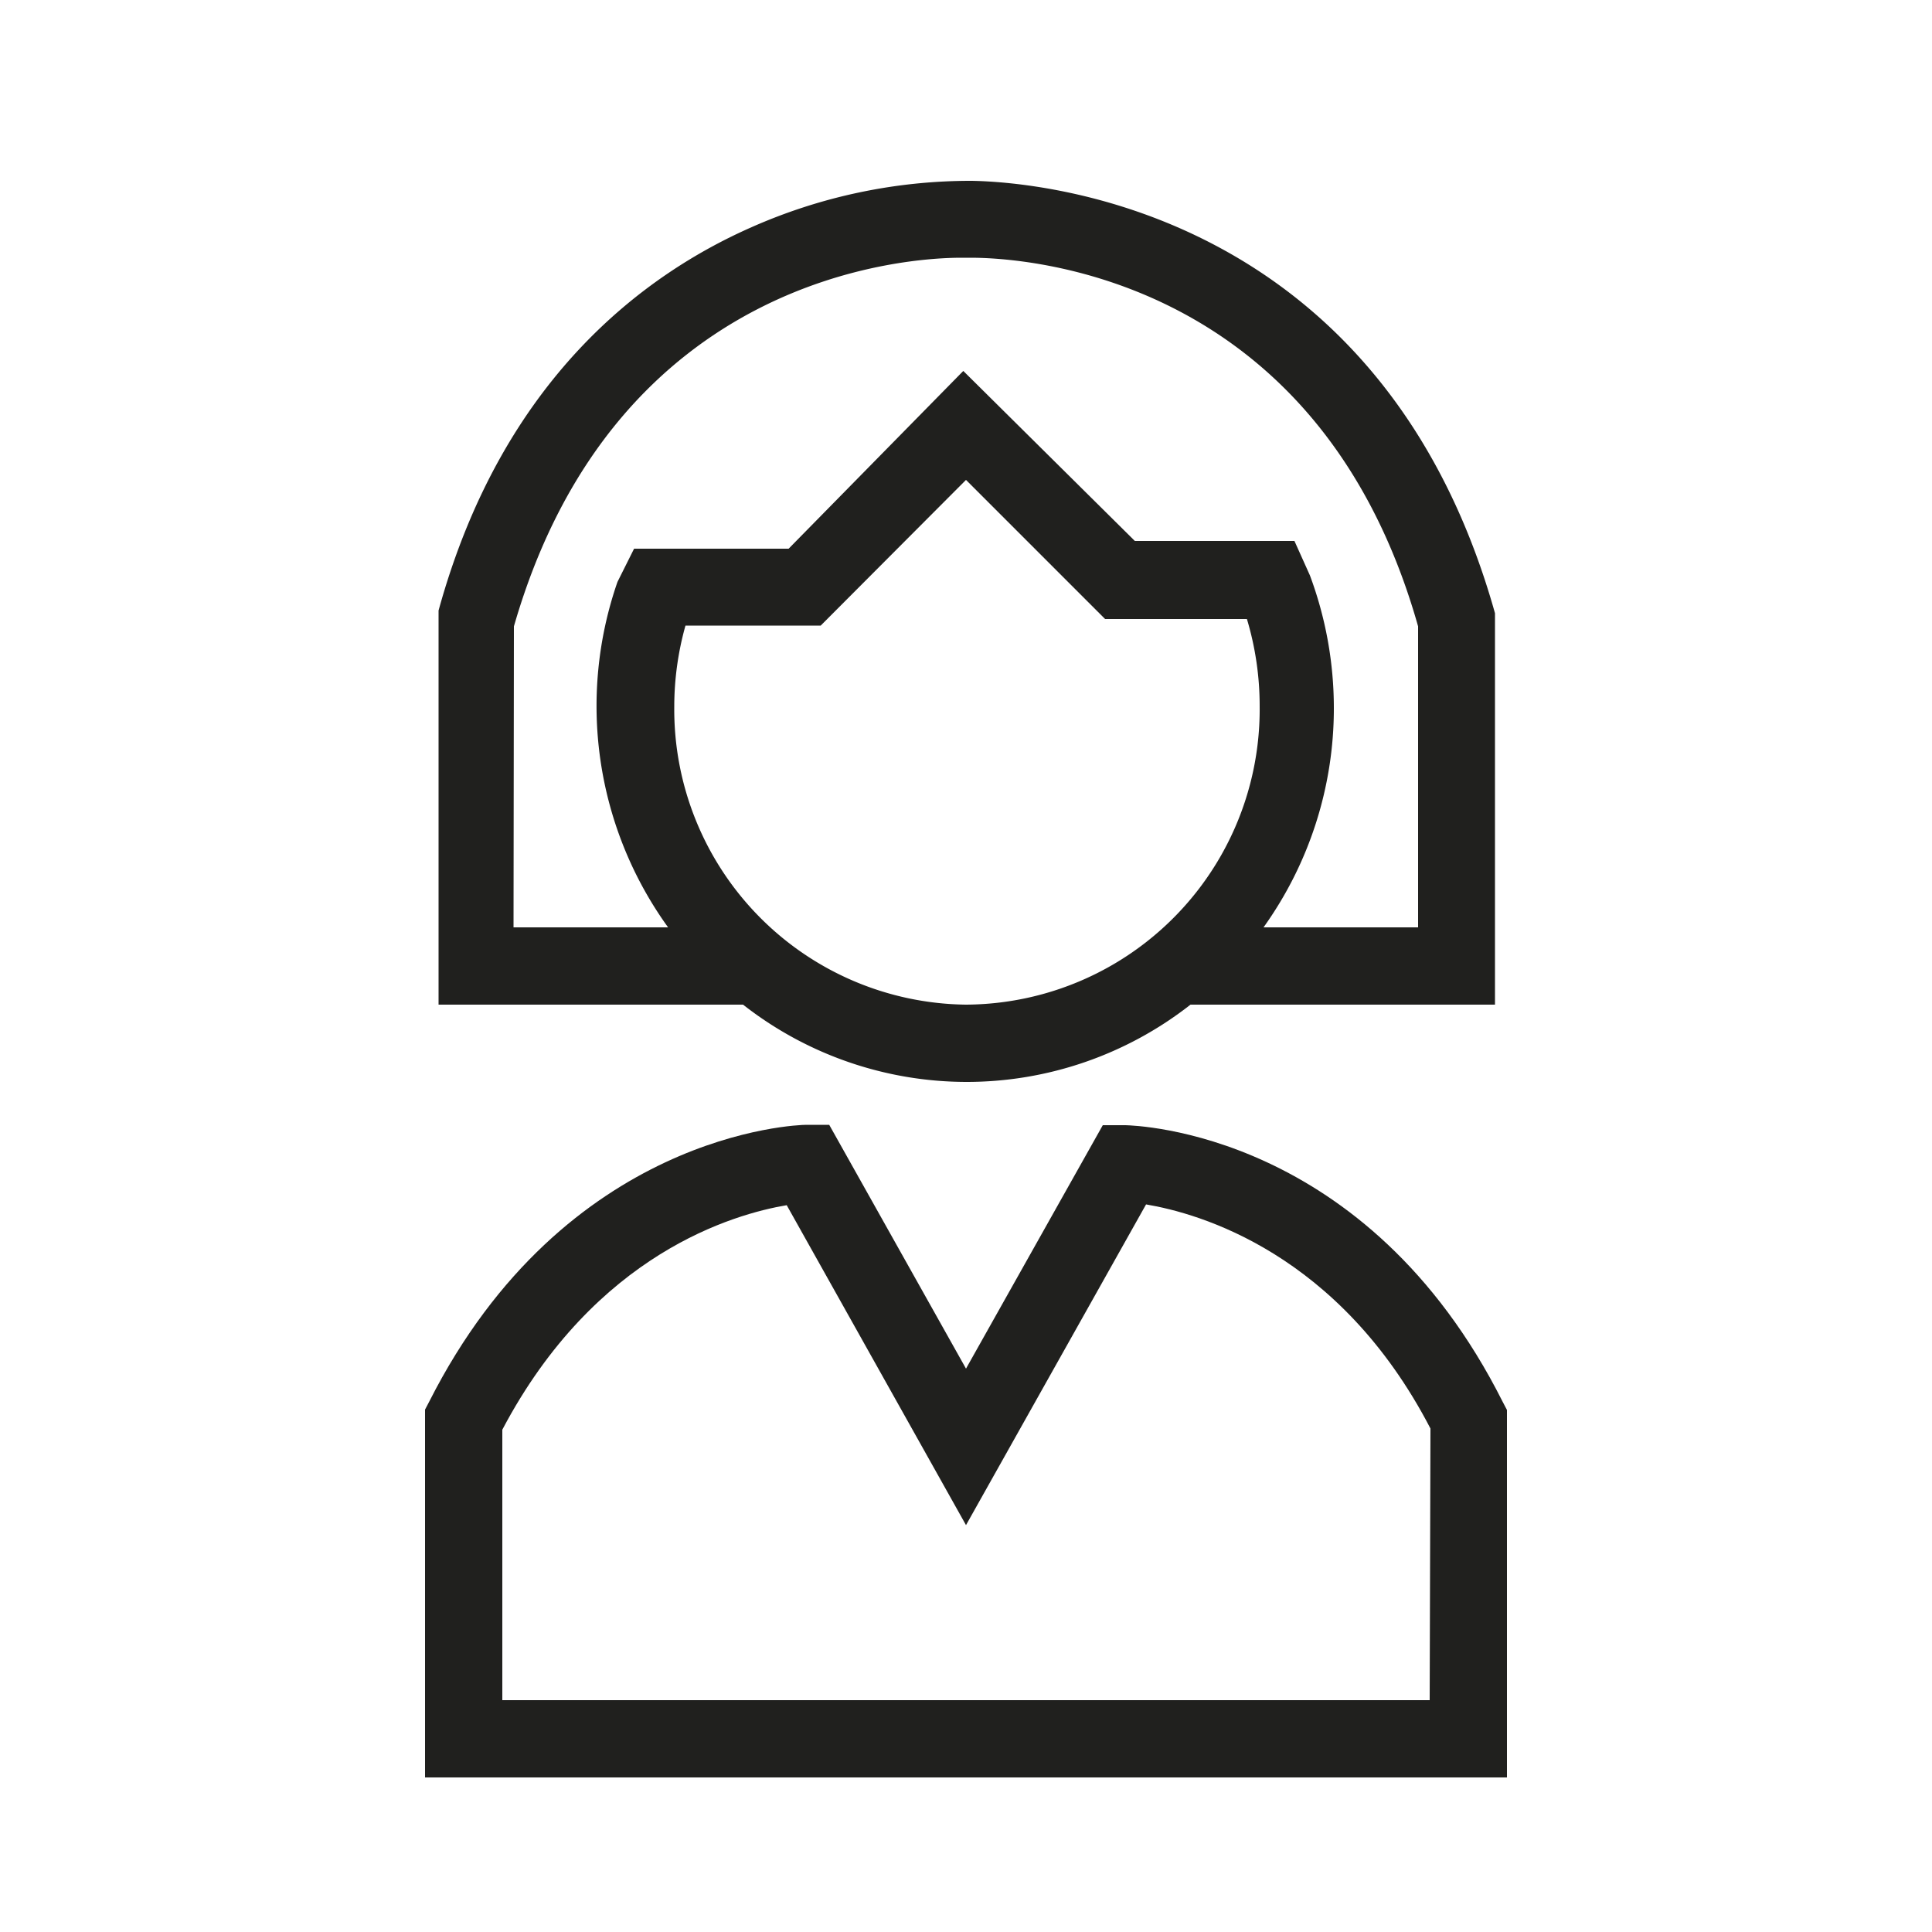
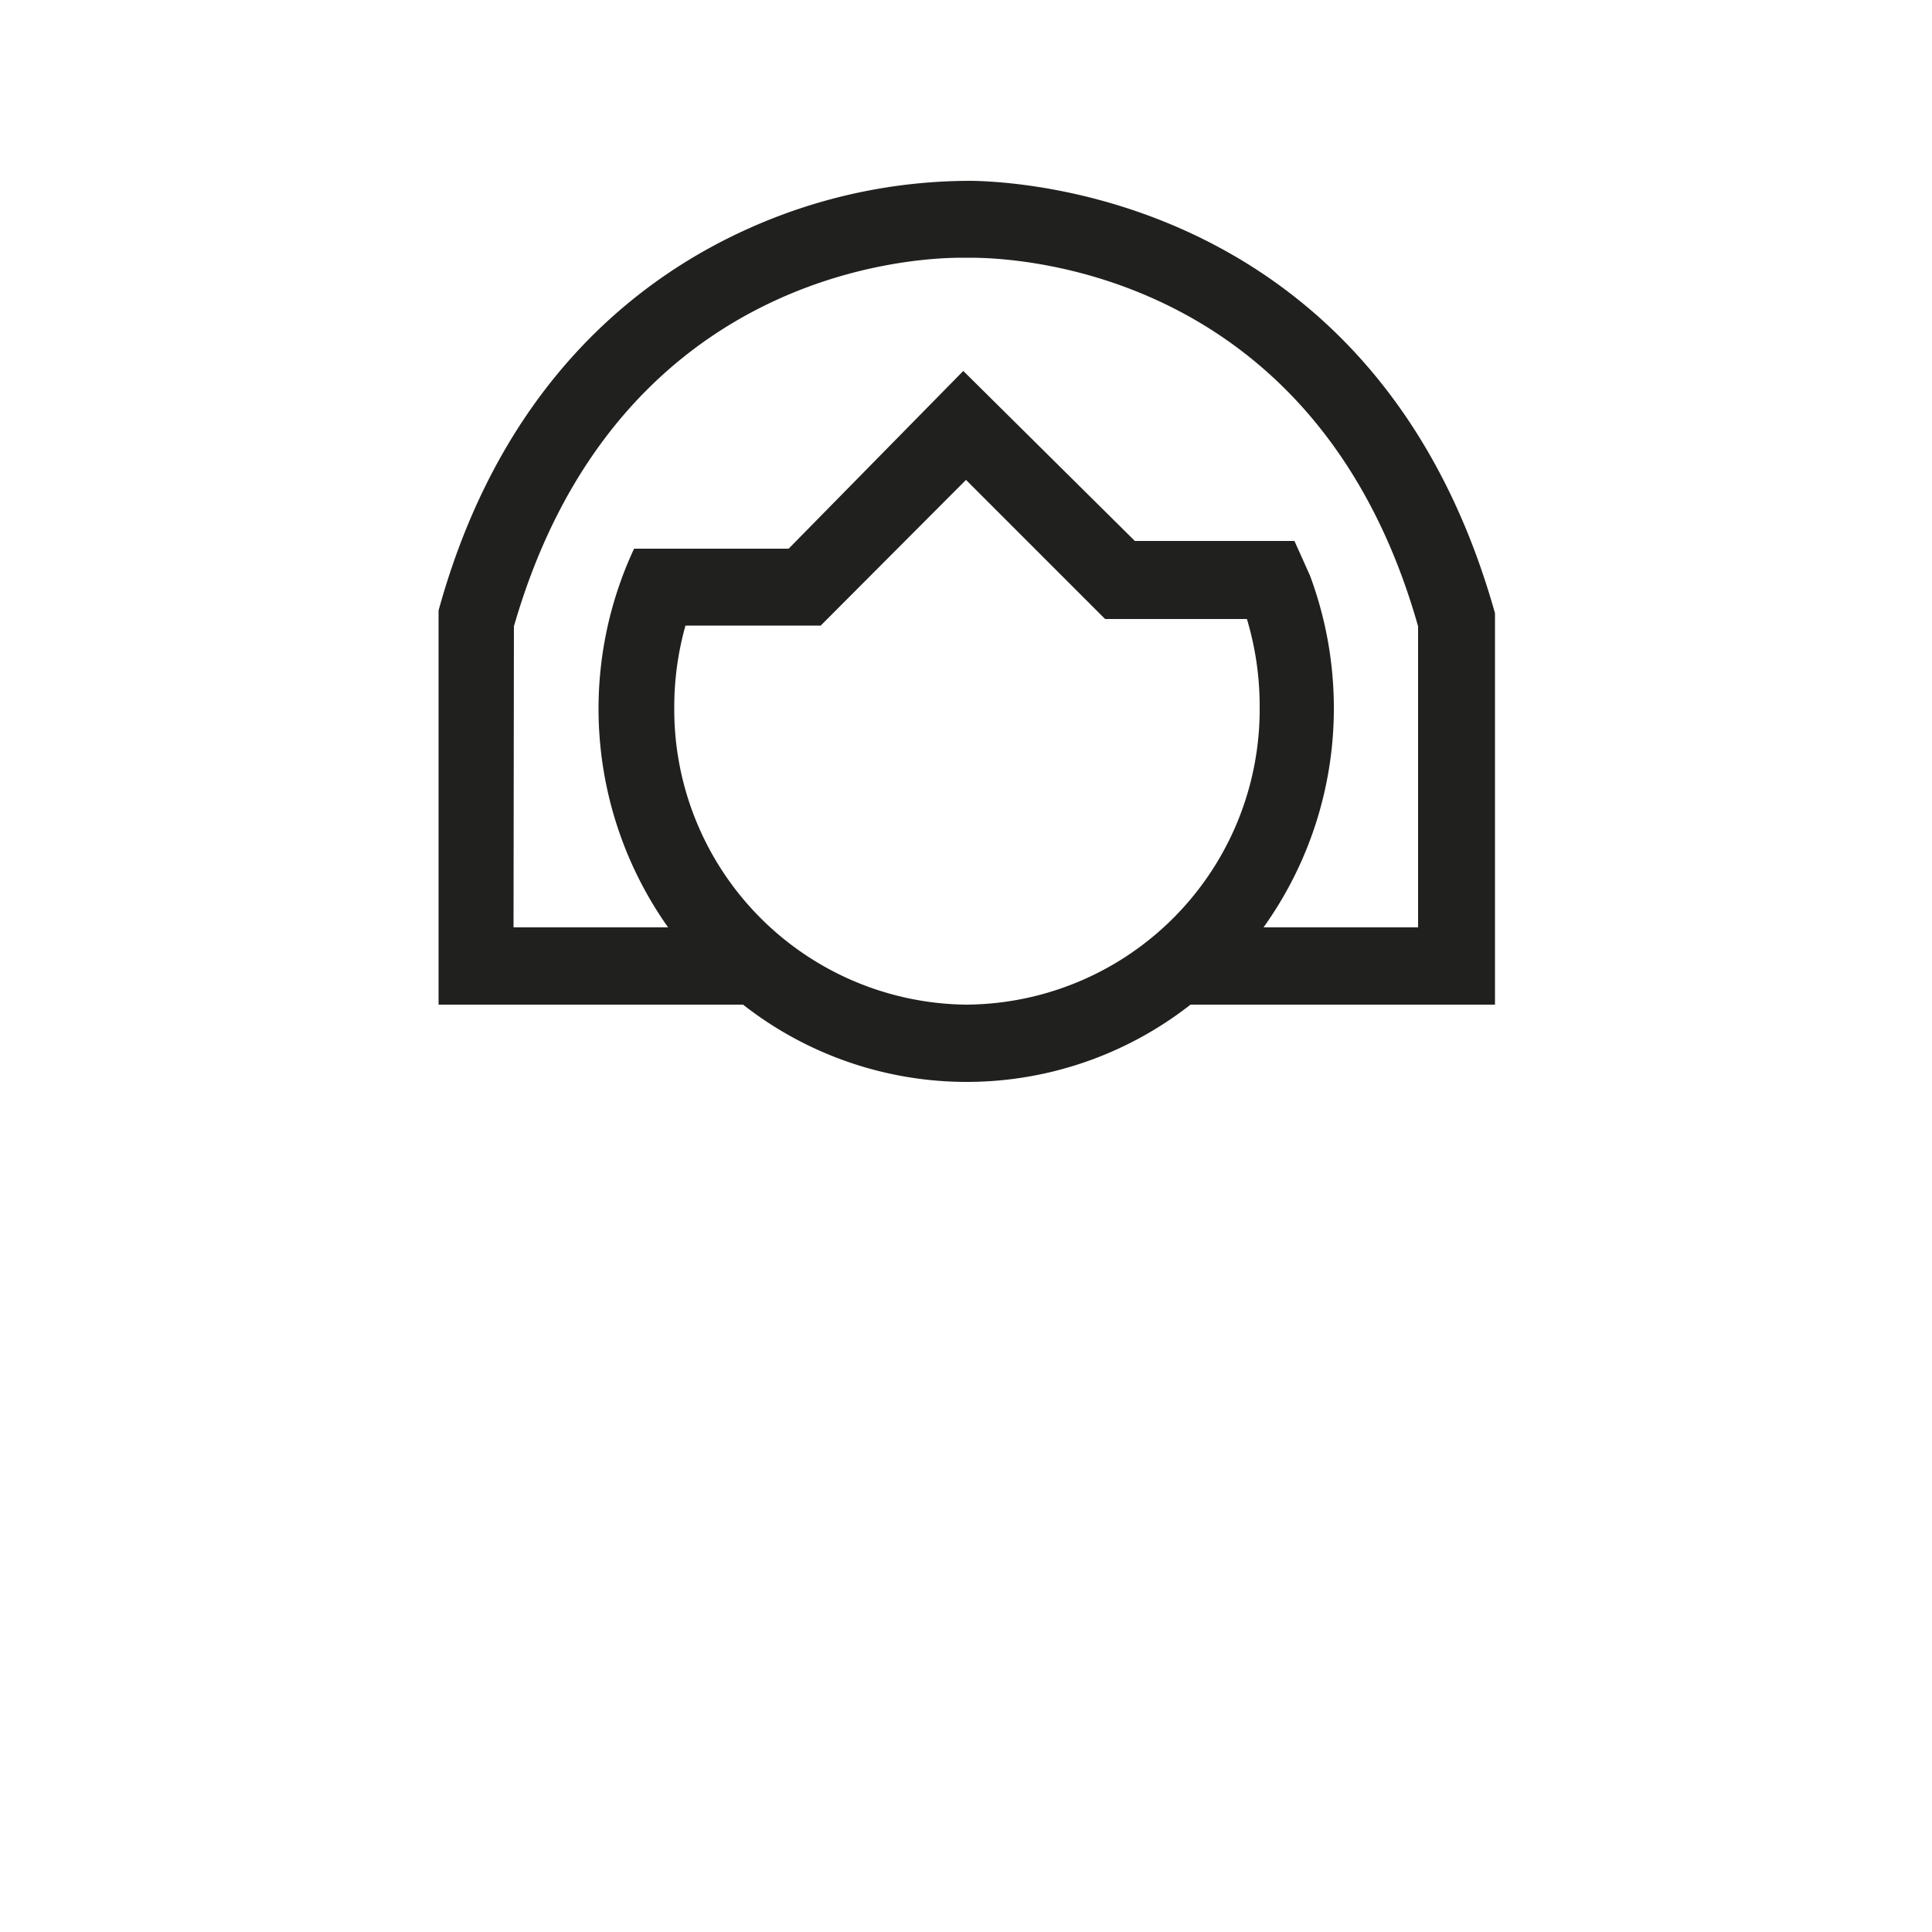
<svg xmlns="http://www.w3.org/2000/svg" viewBox="0 0 50 50">
  <defs>
    <style>.cls-1{fill:#20201e;}</style>
  </defs>
  <title>ill</title>
  <g id="Black">
-     <path class="cls-1" d="M38.89,36.28c-3.52-7-9.5-7.15-9.76-7.16h-.59L25,35.42l-3.54-6.31h-.59c-.26,0-6.24.21-9.76,7.16l-.11.21V46H39V36.49ZM37,44H13V37c2.41-4.57,6-5.58,7.36-5.81L25,39.47l4.66-8.3c1.37.23,5,1.25,7.36,5.8Z" />
-     <path class="cls-1" d="M25,28a9.39,9.39,0,0,0,5.81-2h7.88v-10l0-.13C35.76,5.43,26.94,4.71,25.15,4.68a14,14,0,0,0-5.7,1.2C16.68,7.1,13,9.8,11.35,15.8l0,.13V26h7.88A9.39,9.39,0,0,0,25,28Zm0-2a7.64,7.64,0,0,1-7.55-7.71,7.77,7.77,0,0,1,.29-2.1h3.5L25,12.42l3.6,3.6h3.67a7.82,7.82,0,0,1,.33,2.26A7.64,7.64,0,0,1,25,26ZM13.3,16.21c2.63-9.13,10.24-9.54,11.58-9.54h.24c1.35,0,9,.41,11.58,9.54V24h-4a9.73,9.73,0,0,0,1.82-5.67,9.83,9.83,0,0,0-.62-3.44L33.5,14H29.37L24.93,9.6l-4.52,4.6h-4l-.27.54-.16.32A9.79,9.79,0,0,0,17.29,24h-4Z" />
+     <path class="cls-1" d="M25,28a9.39,9.39,0,0,0,5.81-2h7.88v-10l0-.13C35.76,5.43,26.94,4.71,25.15,4.68a14,14,0,0,0-5.7,1.2C16.68,7.1,13,9.8,11.35,15.8l0,.13V26h7.88A9.39,9.39,0,0,0,25,28Zm0-2a7.64,7.64,0,0,1-7.55-7.71,7.77,7.77,0,0,1,.29-2.1h3.5L25,12.42l3.6,3.6h3.67a7.82,7.82,0,0,1,.33,2.26A7.64,7.64,0,0,1,25,26ZM13.3,16.21c2.63-9.13,10.24-9.54,11.58-9.54h.24c1.35,0,9,.41,11.58,9.54V24h-4a9.73,9.73,0,0,0,1.82-5.67,9.83,9.83,0,0,0-.62-3.44L33.5,14H29.37L24.93,9.6l-4.52,4.6h-4A9.79,9.79,0,0,0,17.29,24h-4Z" />
  </g>
</svg>